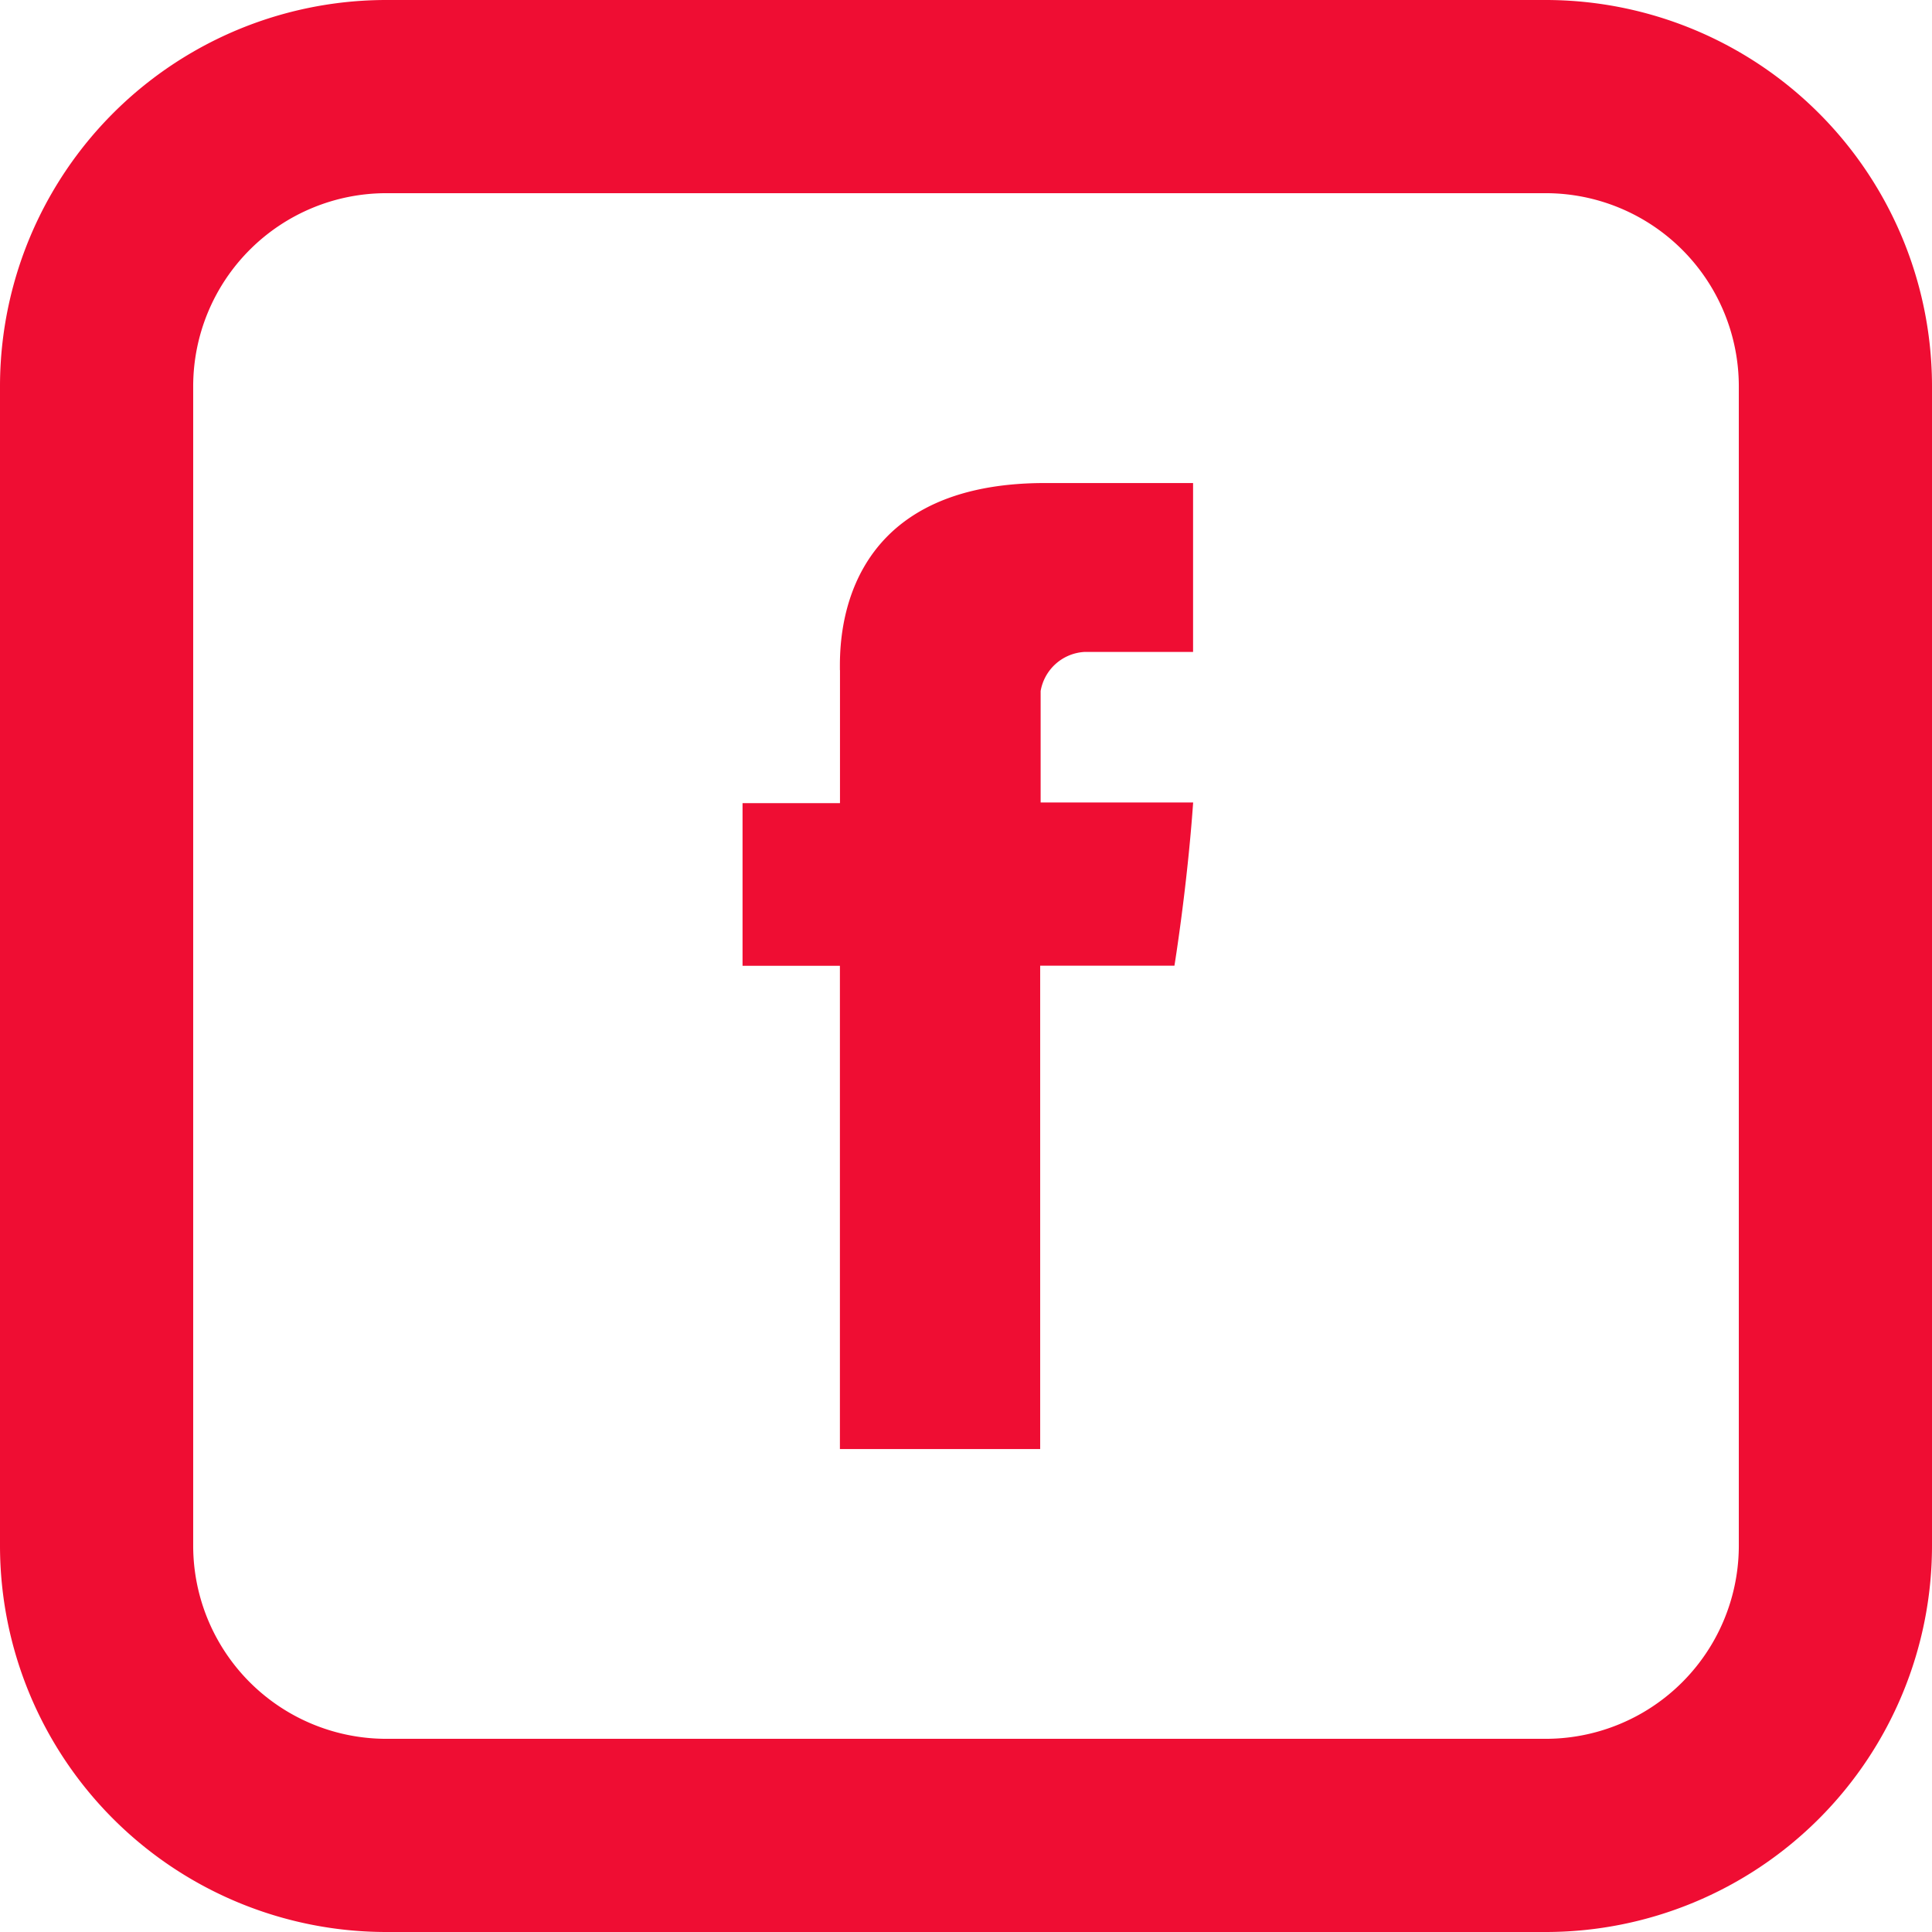
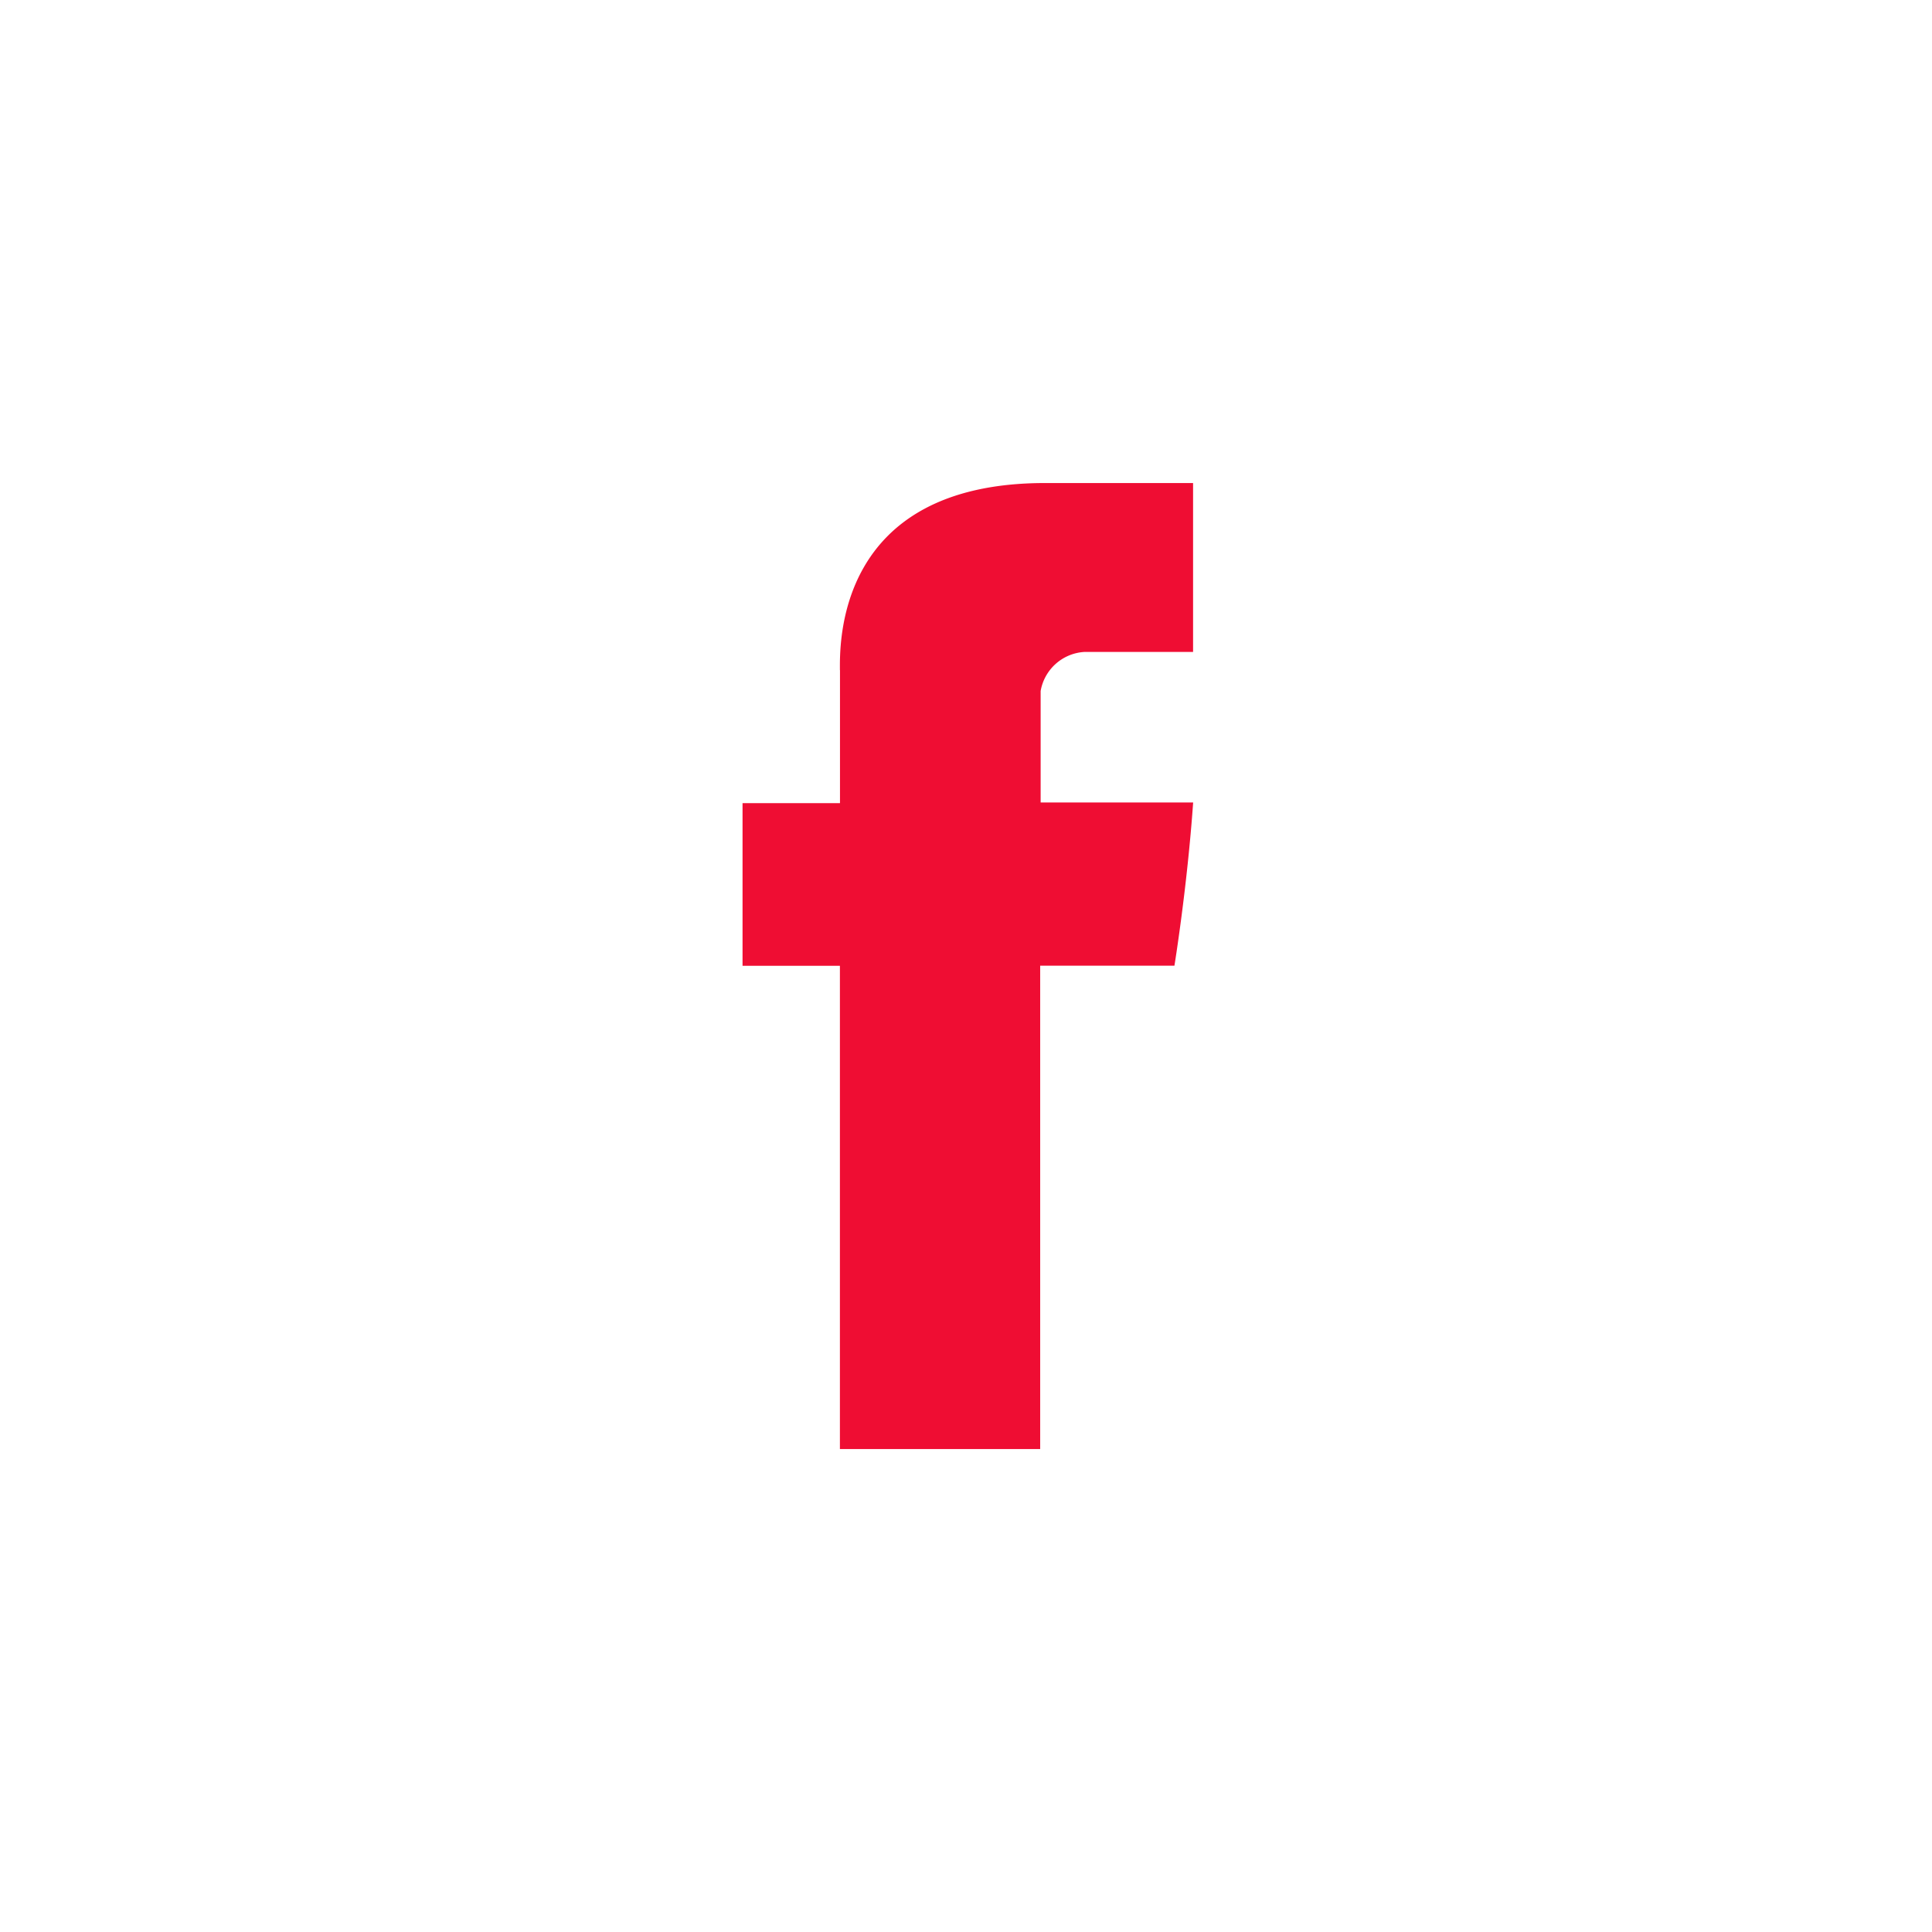
<svg xmlns="http://www.w3.org/2000/svg" id="facebook-square" width="25.082" height="25.082" viewBox="0 0 25.082 25.082">
  <path id="Path_2108" data-name="Path 2108" d="M15.795,12.929v1.727H14.53v2.111h1.264v6.274h2.6V16.766h1.743s.165-1.012.243-2.119H18.4V13.2a.613.613,0,0,1,.564-.507h1.415V10.5H18.457c-2.726,0-2.663,2.113-2.663,2.429Z" transform="translate(-4.89 -4.229)" fill="#ef0d33" />
-   <path id="Path_2109" data-name="Path 2109" d="M8.016,5.508A2.508,2.508,0,0,0,5.508,8.016V23.066a2.508,2.508,0,0,0,2.508,2.508H23.066a2.508,2.508,0,0,0,2.508-2.508V8.016a2.508,2.508,0,0,0-2.508-2.508ZM8.016,3H23.066a5.016,5.016,0,0,1,5.016,5.016V23.066a5.016,5.016,0,0,1-5.016,5.016H8.016A5.016,5.016,0,0,1,3,23.066V8.016A5.016,5.016,0,0,1,8.016,3Z" transform="translate(-3 -3)" fill="#ef0d33" />
</svg>